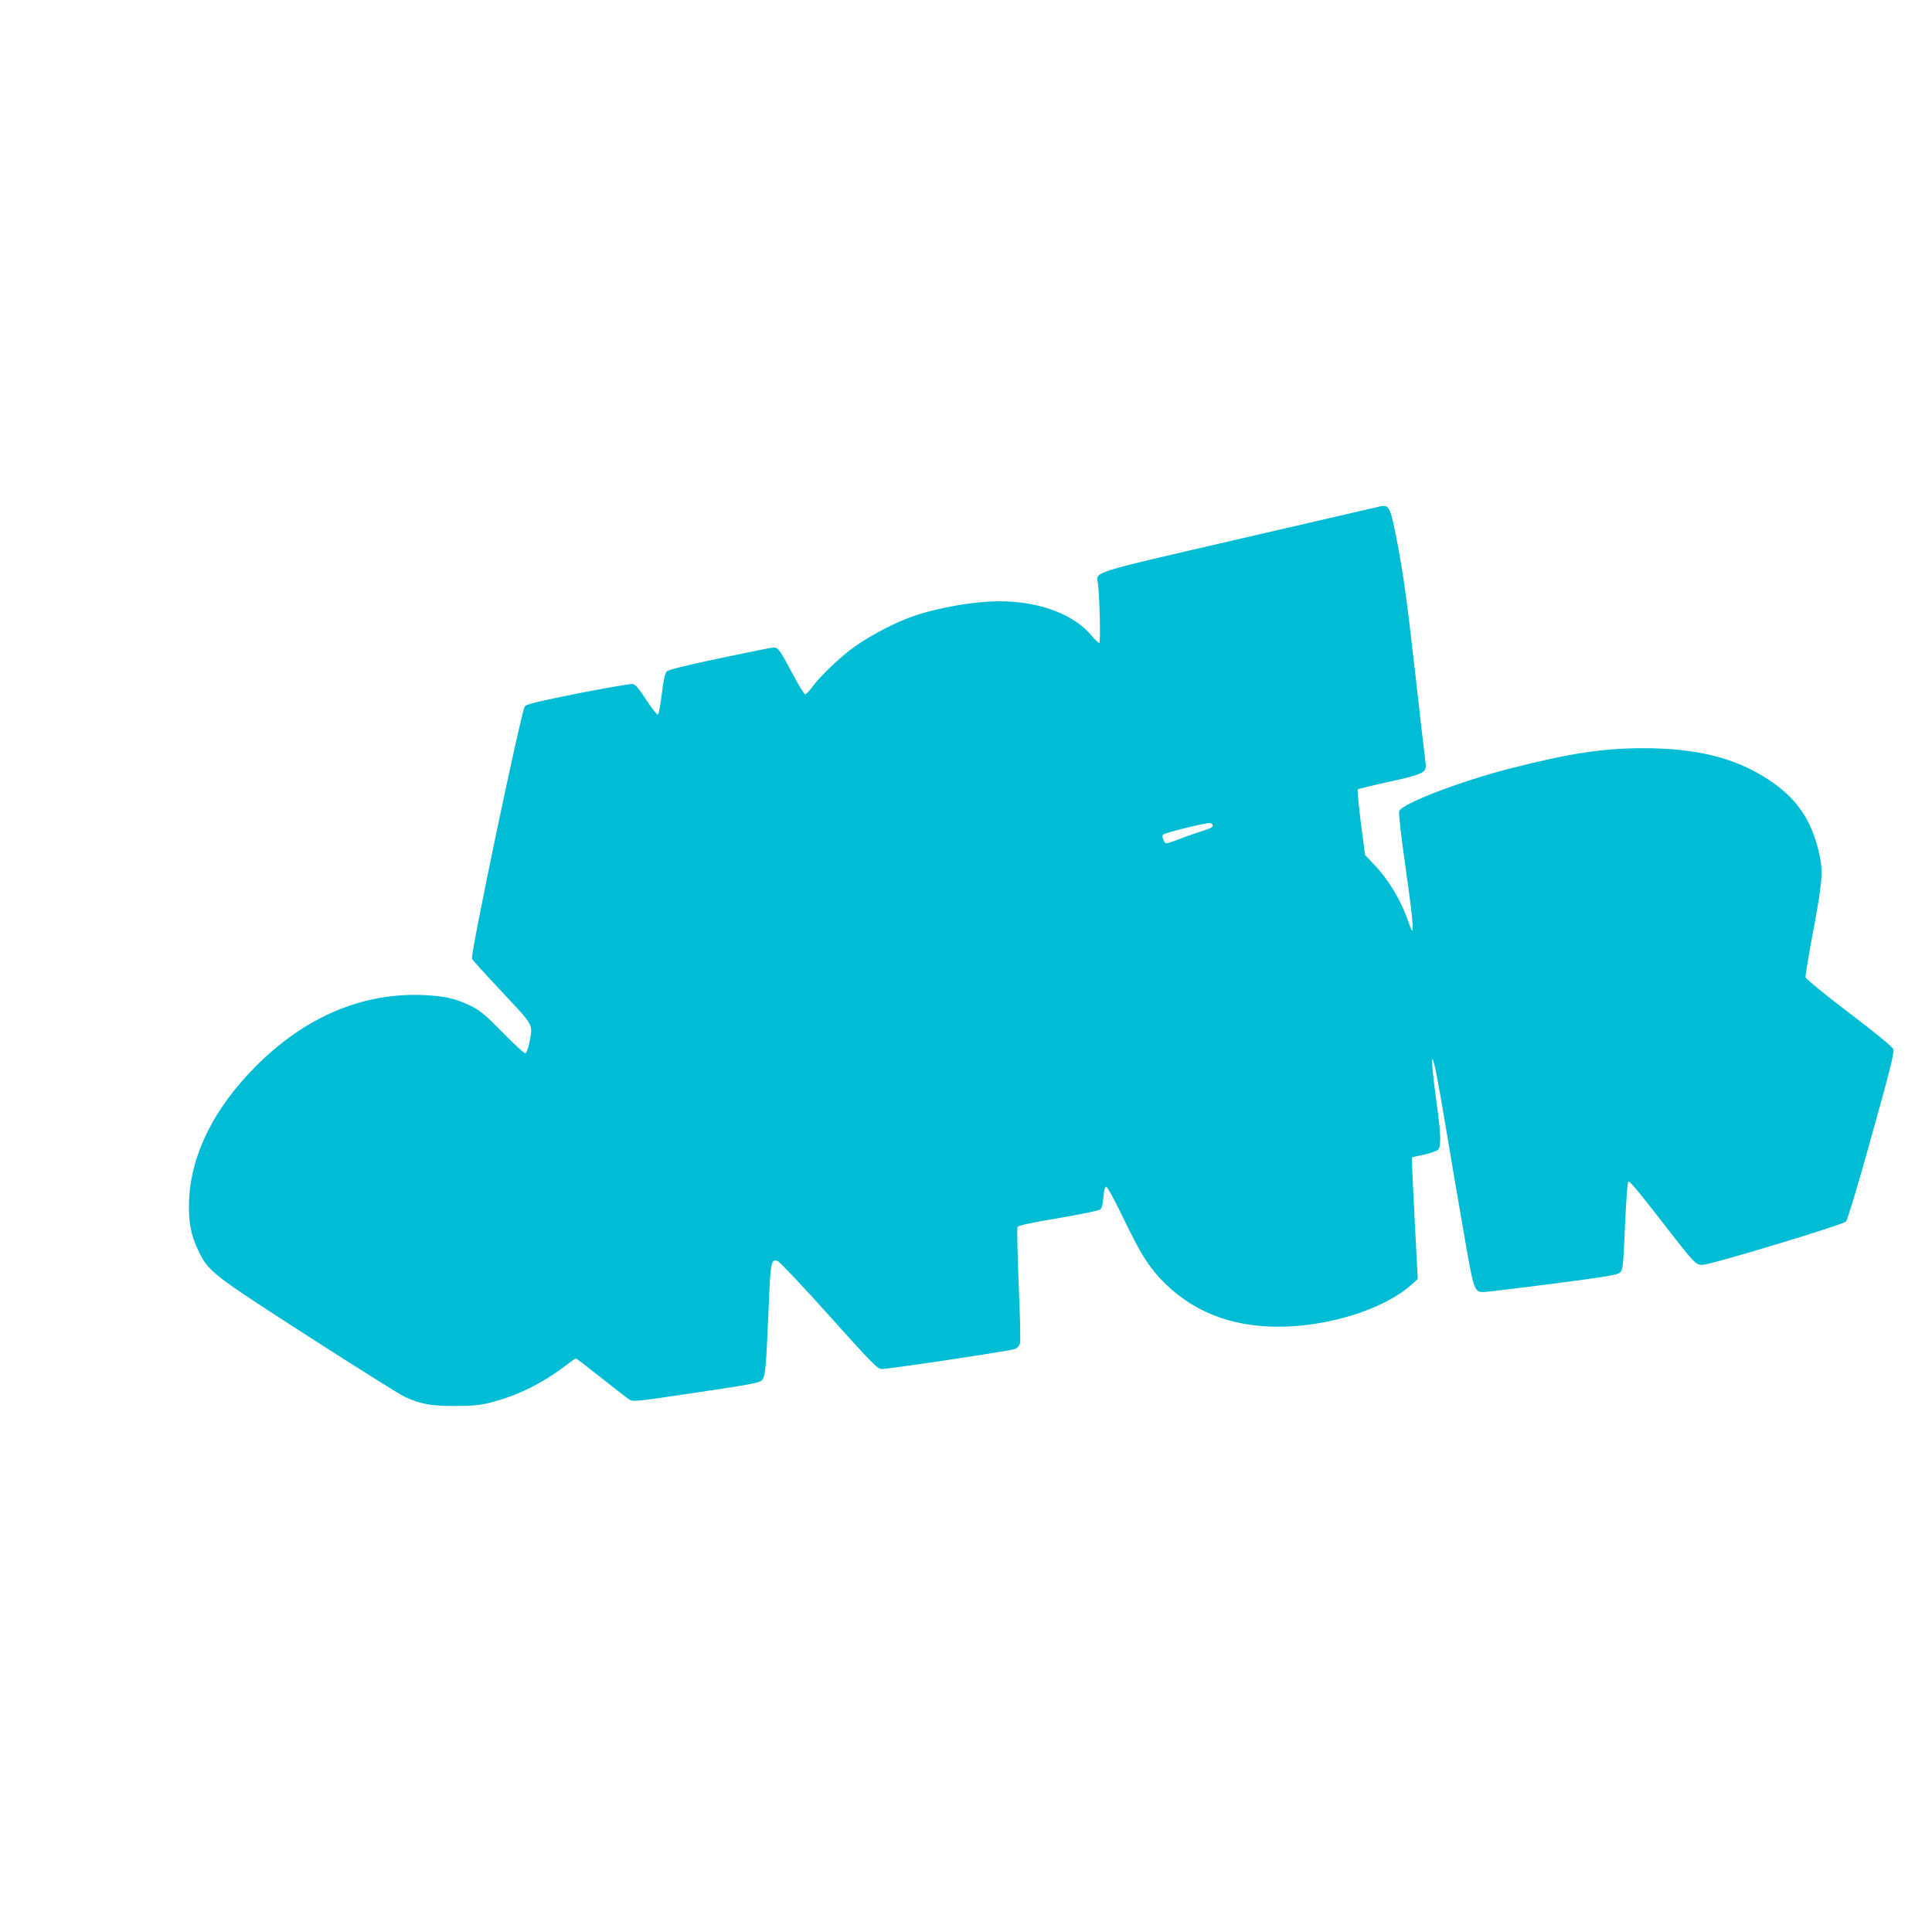
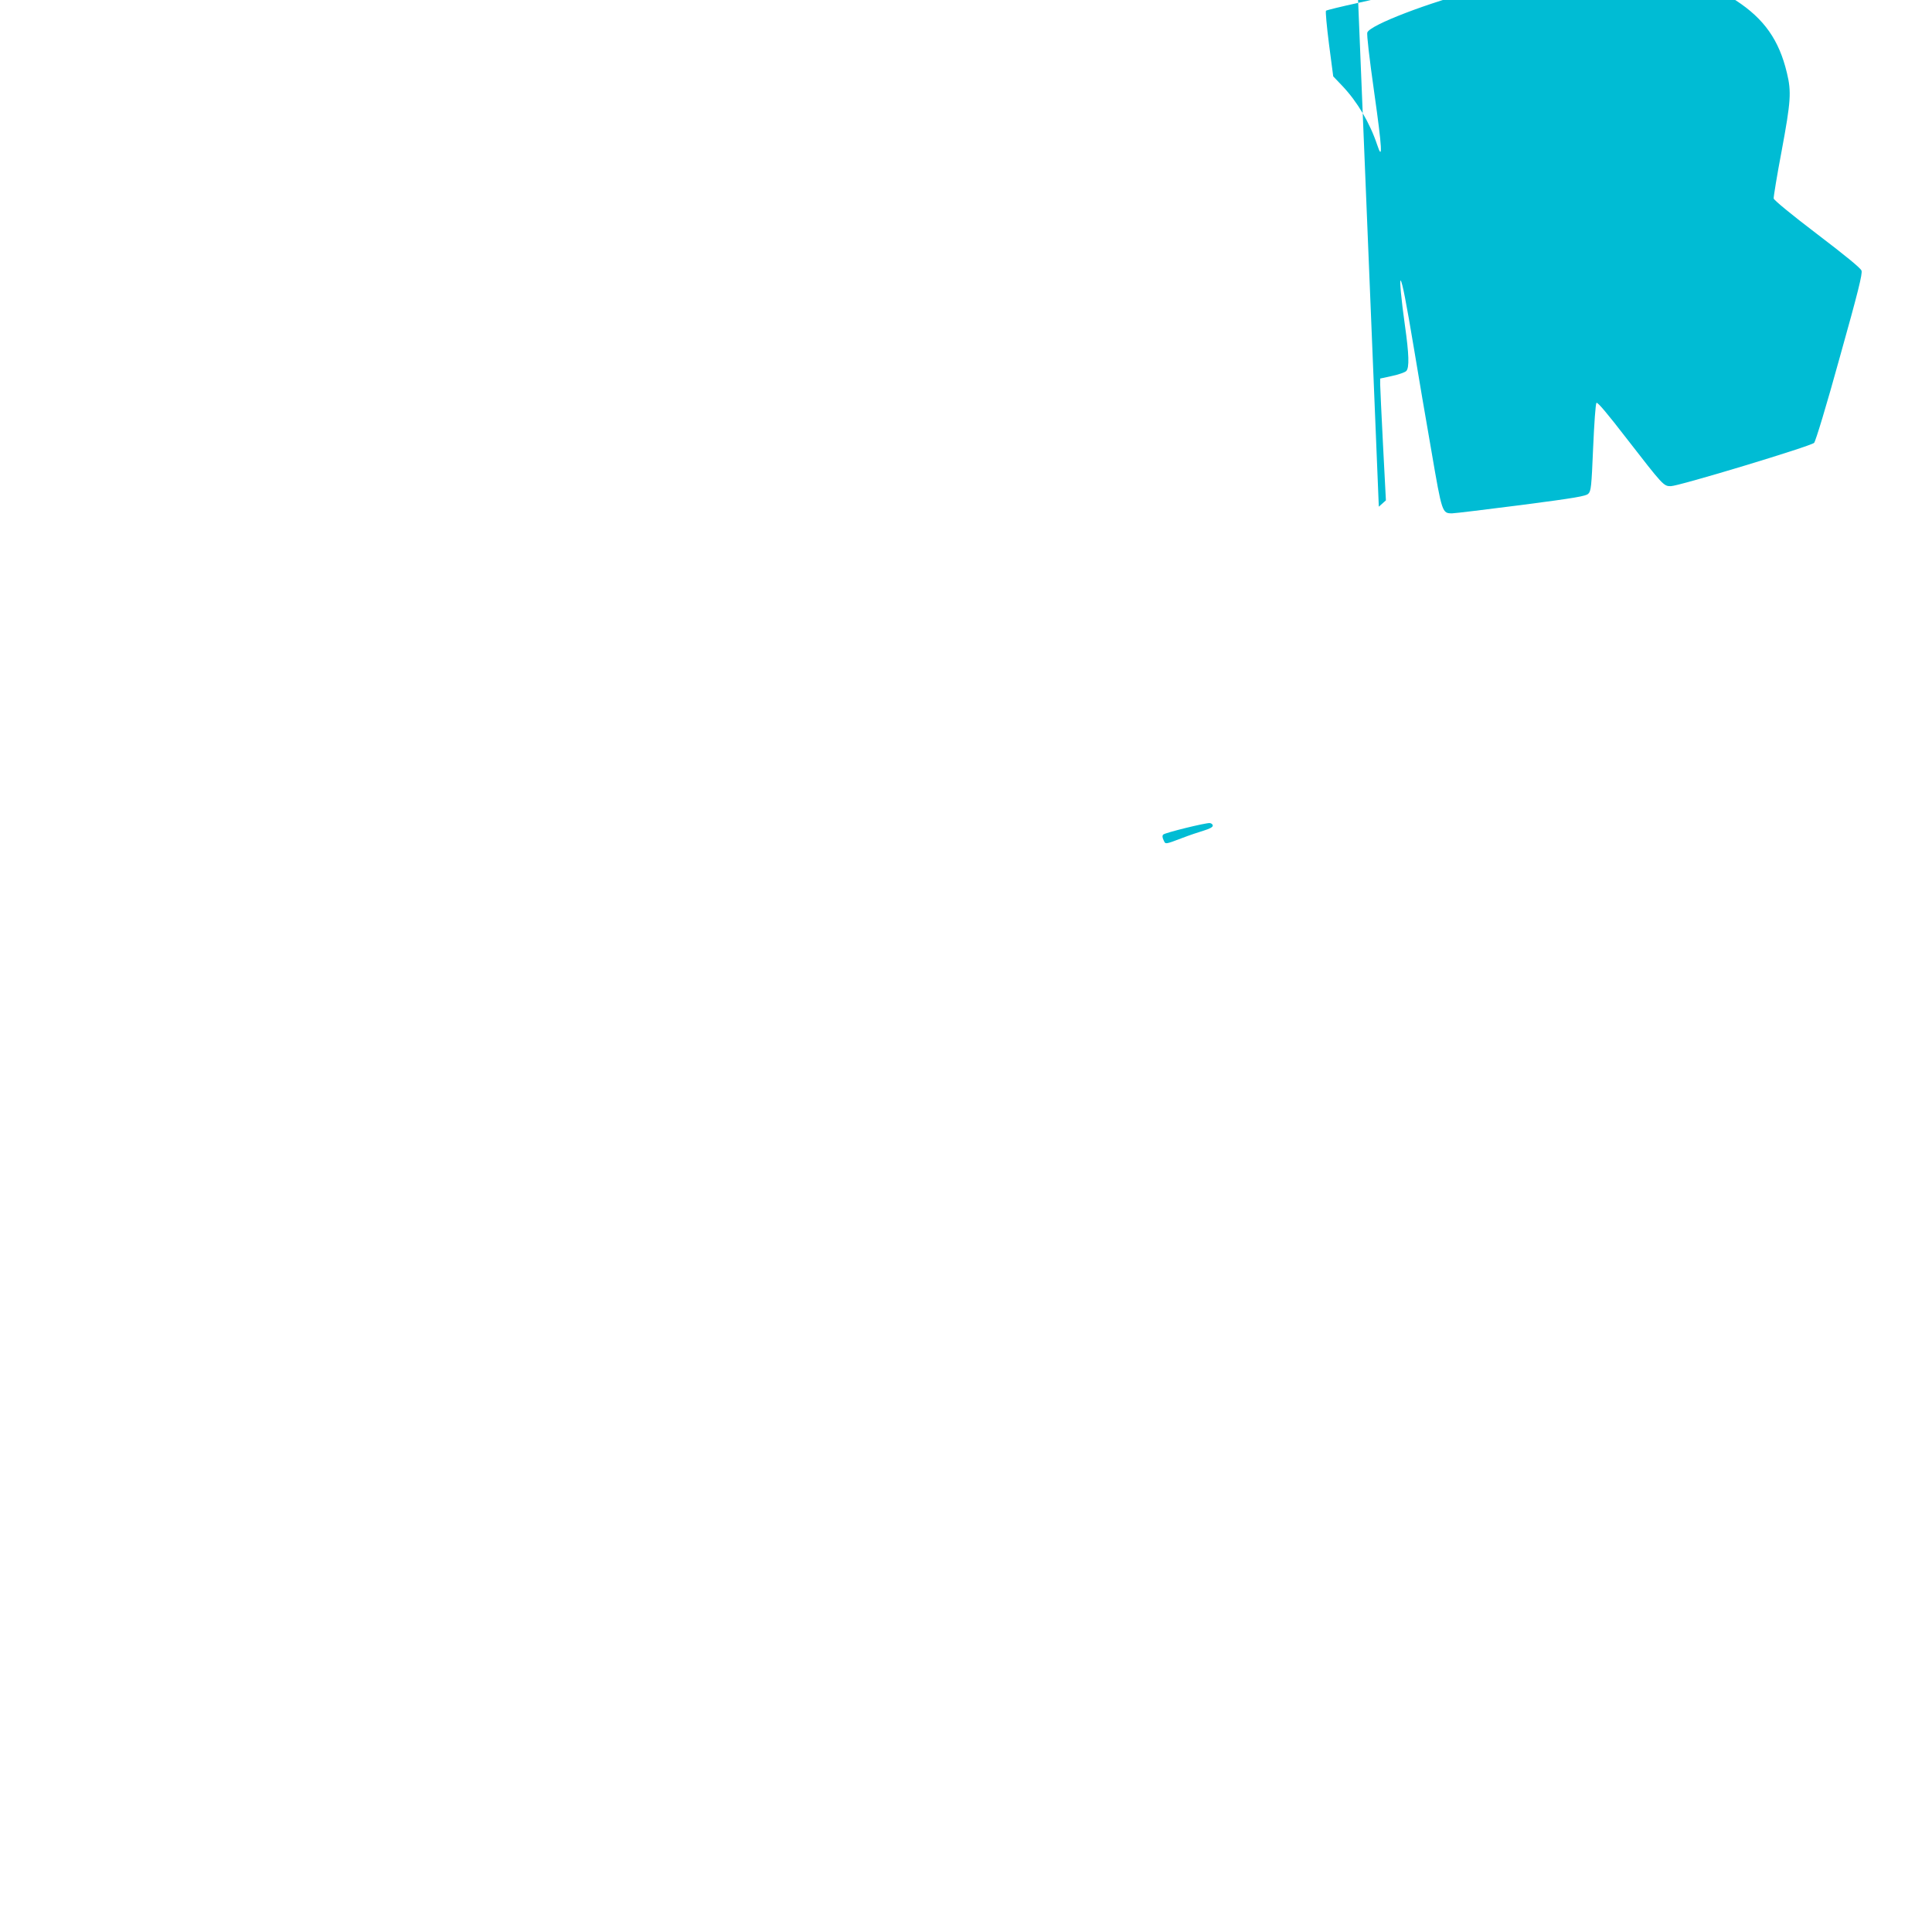
<svg xmlns="http://www.w3.org/2000/svg" version="1.0" width="1280pt" height="1280pt" viewBox="0 0 1280 1280" preserveAspectRatio="xMidYMid meet">
  <g transform="translate(0,1280) scale(0.1,-0.1)" fill="#00bcd4" stroke="none">
-     <path d="M9135 9443 c-11 -3 -427 -99 -925 -214 -1002 -232 -947 -214 -936 -294 11 -86 19 -395 9 -395 -5 0 -29 22 -51 49 -141 167 -423 252 -737 221 -150 -14 -329 -52 -443 -92 -119 -41 -284 -127 -388 -201 -96 -68 -231 -197 -283 -269 -19 -27 -40 -48 -46 -48 -7 0 -45 62 -85 138 -83 156 -94 172 -125 172 -12 0 -172 -32 -356 -71 -223 -47 -340 -76 -351 -87 -12 -12 -22 -54 -33 -147 -9 -71 -20 -134 -25 -139 -5 -5 -37 35 -77 95 -54 83 -73 105 -94 107 -14 2 -176 -26 -360 -62 -245 -49 -338 -71 -351 -84 -23 -23 -363 -1647 -351 -1674 4 -9 95 -109 201 -222 214 -229 203 -209 179 -335 -7 -36 -19 -67 -26 -69 -7 -2 -74 59 -149 136 -115 117 -149 146 -208 175 -100 50 -172 67 -310 74 -409 20 -794 -143 -1124 -476 -272 -275 -423 -578 -437 -876 -6 -146 10 -237 62 -343 68 -138 87 -153 728 -566 321 -206 608 -387 638 -400 106 -49 173 -61 334 -61 124 1 166 5 240 24 173 45 336 125 485 238 38 29 72 53 76 53 3 0 79 -58 167 -128 89 -71 173 -136 187 -145 24 -15 49 -12 444 47 372 55 421 65 436 84 21 25 25 74 42 465 13 321 16 339 61 322 14 -6 168 -169 342 -363 289 -322 319 -352 348 -352 50 0 849 120 880 132 17 6 30 21 35 39 4 16 0 192 -9 391 -8 200 -12 370 -8 378 5 11 78 27 269 59 143 25 269 50 278 57 12 9 18 32 22 80 3 41 10 69 18 72 7 2 48 -72 111 -201 113 -235 163 -316 250 -410 198 -211 459 -317 780 -317 329 0 696 115 877 274 l47 42 -19 365 c-10 200 -19 382 -19 403 l0 39 78 17 c43 9 86 24 95 33 21 22 18 112 -9 302 -24 169 -37 308 -28 297 11 -12 36 -140 89 -457 27 -165 79 -469 115 -675 70 -409 71 -410 137 -410 17 0 222 25 457 55 361 47 429 59 445 75 18 18 21 44 32 306 7 160 16 290 22 296 7 7 74 -73 202 -239 239 -308 243 -313 290 -313 53 0 929 265 950 287 10 11 81 244 170 567 122 435 151 553 144 574 -6 17 -106 99 -294 242 -171 130 -286 225 -288 236 -1 11 22 153 53 316 61 328 65 391 35 515 -52 219 -151 359 -338 481 -216 141 -473 205 -822 205 -268 0 -487 -33 -883 -134 -332 -85 -718 -233 -737 -283 -5 -13 13 -168 46 -401 52 -367 57 -459 19 -343 -49 146 -131 284 -229 388 l-62 65 -28 213 c-15 118 -24 217 -20 222 5 4 99 27 209 51 225 49 250 62 240 121 -3 18 -34 292 -70 608 -49 435 -76 635 -111 820 -53 280 -57 290 -129 273z m-1100 -2113 c0 -10 -21 -21 -60 -33 -33 -10 -96 -31 -140 -48 -119 -45 -113 -44 -126 -15 -9 18 -9 30 -2 37 12 12 279 78 308 76 11 -1 20 -9 20 -17z" />
+     <path d="M9135 9443 l47 42 -19 365 c-10 200 -19 382 -19 403 l0 39 78 17 c43 9 86 24 95 33 21 22 18 112 -9 302 -24 169 -37 308 -28 297 11 -12 36 -140 89 -457 27 -165 79 -469 115 -675 70 -409 71 -410 137 -410 17 0 222 25 457 55 361 47 429 59 445 75 18 18 21 44 32 306 7 160 16 290 22 296 7 7 74 -73 202 -239 239 -308 243 -313 290 -313 53 0 929 265 950 287 10 11 81 244 170 567 122 435 151 553 144 574 -6 17 -106 99 -294 242 -171 130 -286 225 -288 236 -1 11 22 153 53 316 61 328 65 391 35 515 -52 219 -151 359 -338 481 -216 141 -473 205 -822 205 -268 0 -487 -33 -883 -134 -332 -85 -718 -233 -737 -283 -5 -13 13 -168 46 -401 52 -367 57 -459 19 -343 -49 146 -131 284 -229 388 l-62 65 -28 213 c-15 118 -24 217 -20 222 5 4 99 27 209 51 225 49 250 62 240 121 -3 18 -34 292 -70 608 -49 435 -76 635 -111 820 -53 280 -57 290 -129 273z m-1100 -2113 c0 -10 -21 -21 -60 -33 -33 -10 -96 -31 -140 -48 -119 -45 -113 -44 -126 -15 -9 18 -9 30 -2 37 12 12 279 78 308 76 11 -1 20 -9 20 -17z" />
  </g>
</svg>